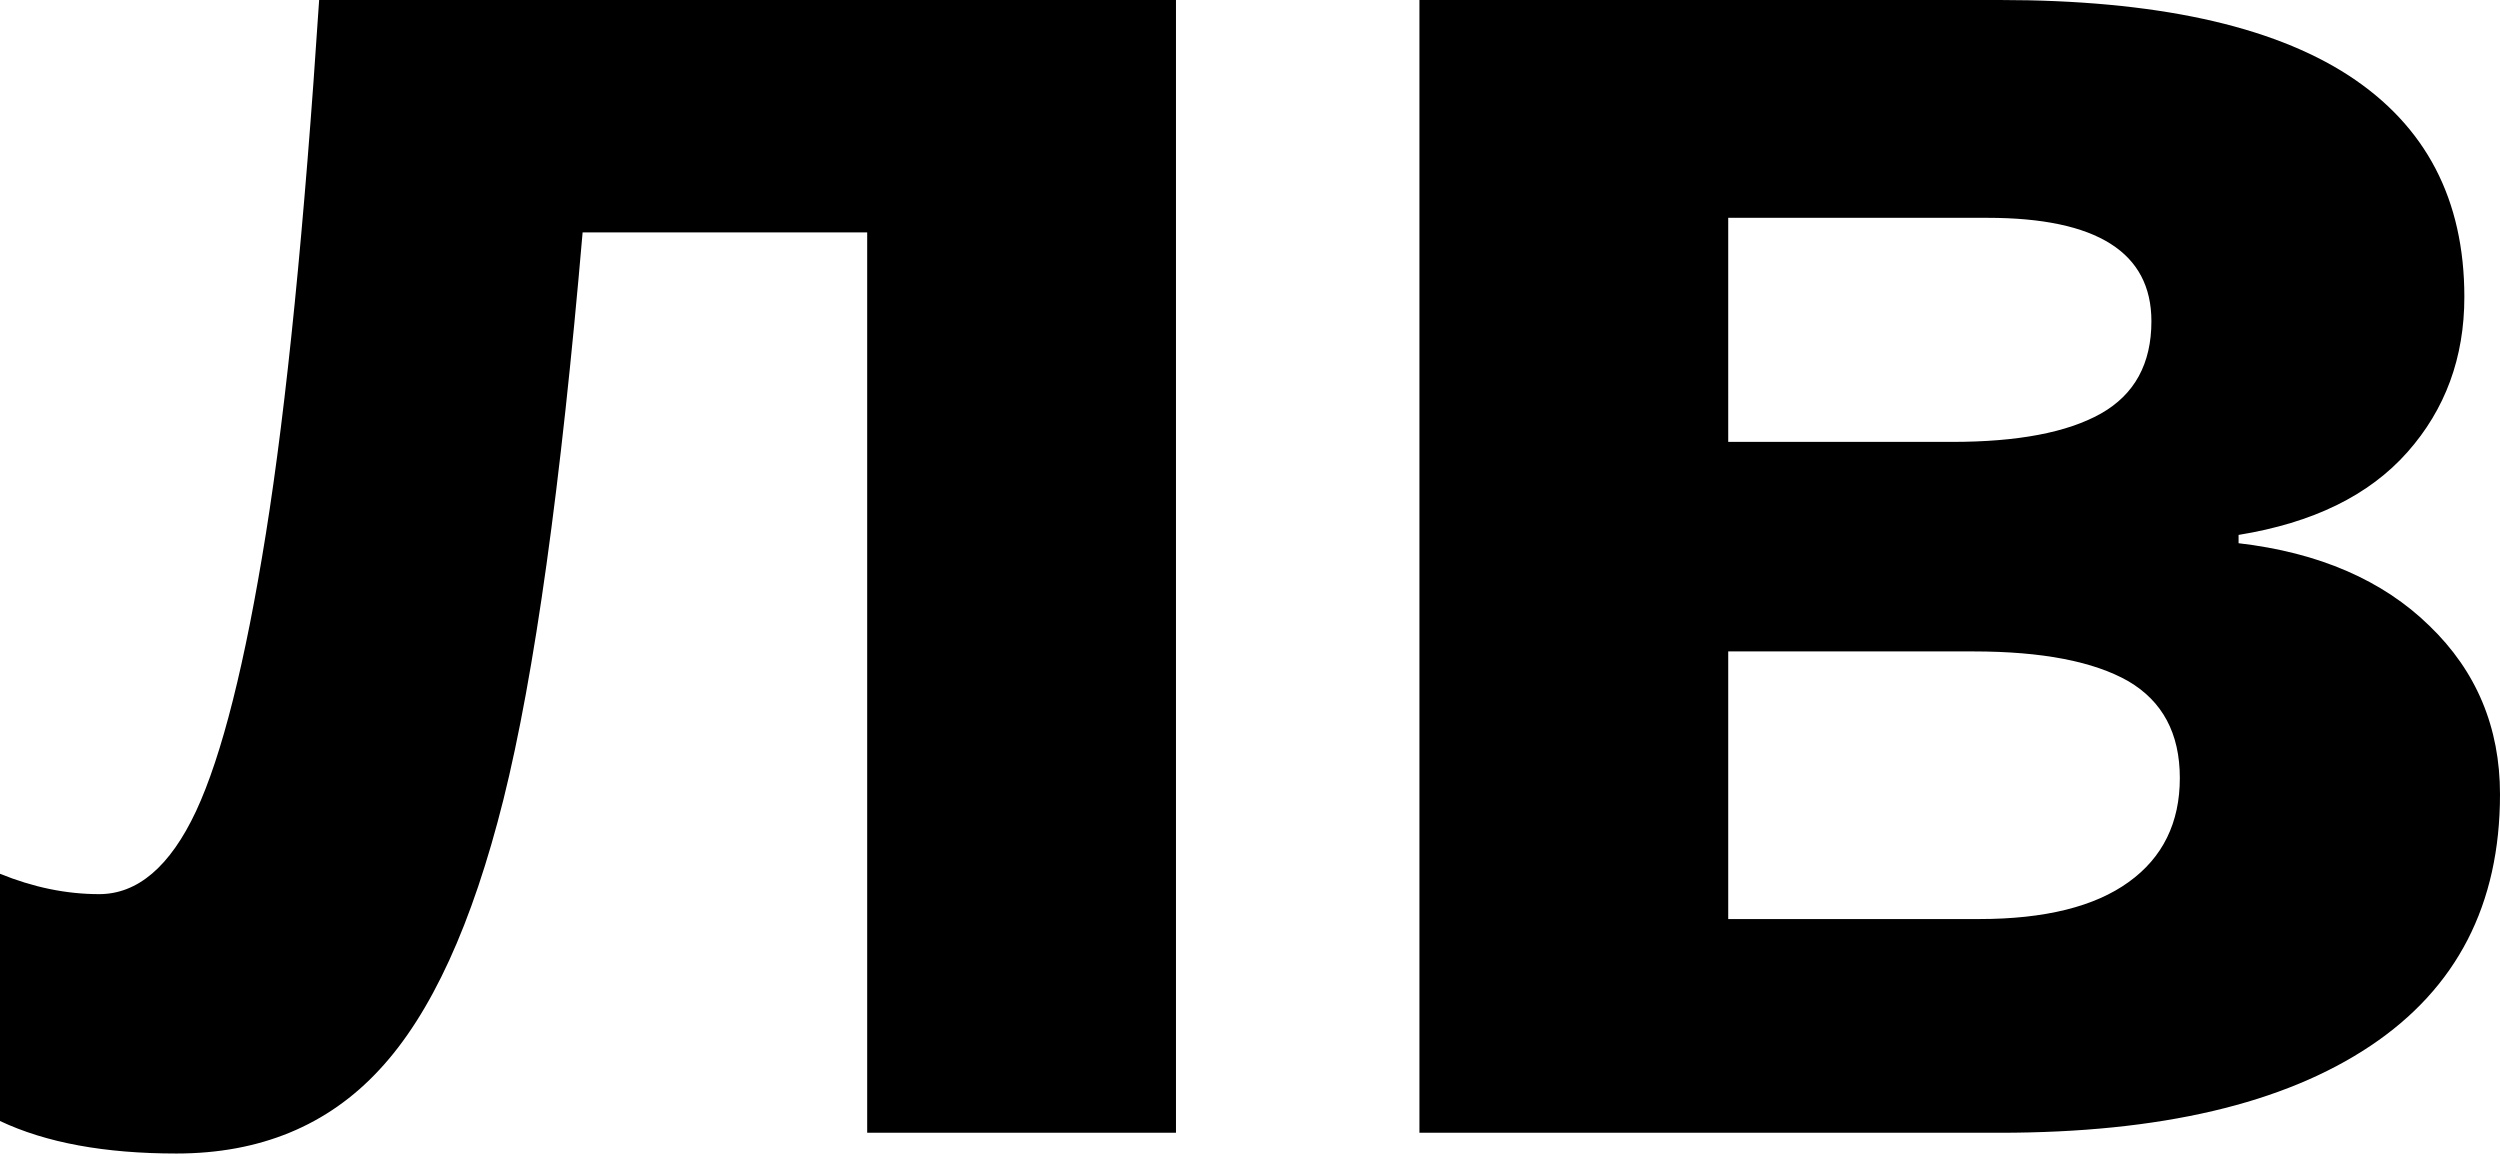
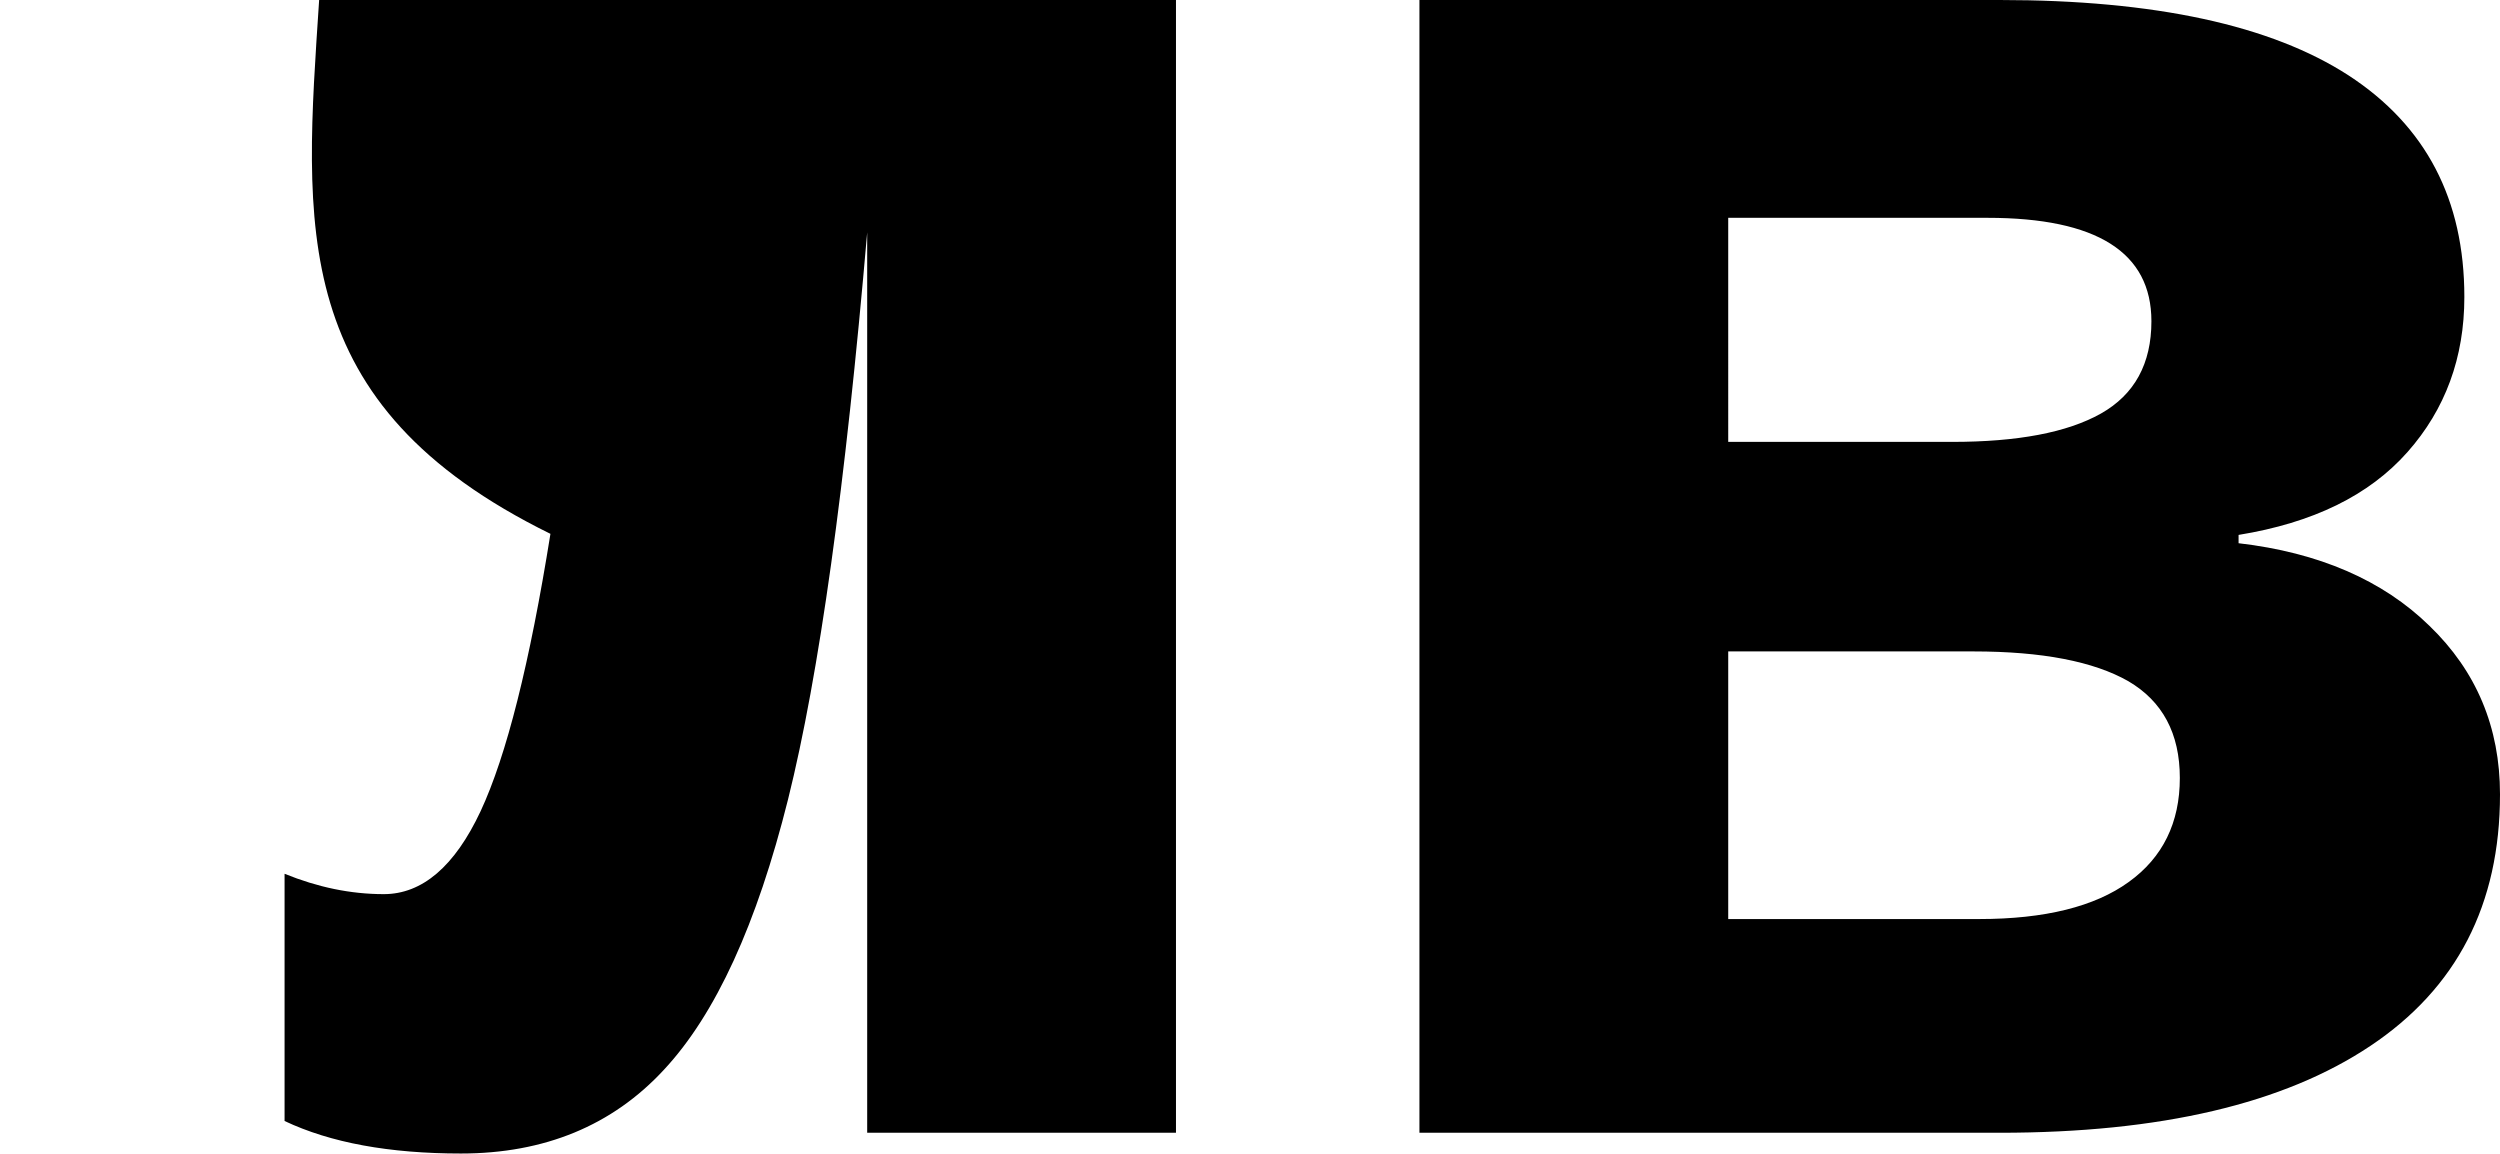
<svg xmlns="http://www.w3.org/2000/svg" shape-rendering="geometricPrecision" text-rendering="geometricPrecision" image-rendering="optimizeQuality" fill-rule="evenodd" clip-rule="evenodd" viewBox="0 0 512 236.24">
-   <path fill-rule="nonzero" d="M240.84 231.99H177.6V47.59h-58.28c-4.46 51.9-9.84 90.57-16.21 116.13-6.38 25.5-14.8 43.98-25.43 55.38-10.55 11.4-24.43 17.14-41.56 17.14-14.66 0-26.7-2.2-36.12-6.66v-50.63c6.8 2.76 13.52 4.17 20.32 4.17 7.86 0 14.52-5.66 19.83-16.99 5.31-11.4 10.06-30.31 14.3-56.8C58.7 82.78 62.32 46.38 65.36 0h175.48v231.99zM504.7 60.83c0 12.39-3.89 23.01-11.68 31.79-7.86 8.86-19.33 14.45-34.56 16.93v1.7c16.43 1.91 29.53 7.57 39.09 16.92 9.63 9.28 14.45 20.82 14.45 34.49 0 22.59-8.85 39.73-26.56 51.55-17.7 11.83-42.98 17.78-75.91 17.78H290.7V0h118.83c31.8 0 55.59 5.17 71.45 15.44 15.86 10.33 23.72 25.42 23.72 45.39zm-58.27 98.5c0-9.13-3.55-15.72-10.56-19.83-7.08-4.03-17.63-6.09-31.72-6.09h-50.21v54.81h51.41c13.45 0 23.65-2.55 30.59-7.57 7.01-5.03 10.49-12.18 10.49-21.32zm-5.82-93.54c0-14.1-11.18-21.18-33.56-21.18h-53.11V90.5h45.82c13.45 0 23.58-1.91 30.52-5.81 6.87-3.89 10.33-10.19 10.33-18.9z" />
+   <path fill-rule="nonzero" d="M240.84 231.99H177.6V47.59c-4.46 51.9-9.84 90.57-16.21 116.13-6.38 25.5-14.8 43.98-25.43 55.38-10.55 11.4-24.43 17.14-41.56 17.14-14.66 0-26.7-2.2-36.12-6.66v-50.63c6.8 2.76 13.52 4.17 20.32 4.17 7.86 0 14.52-5.66 19.83-16.99 5.31-11.4 10.06-30.31 14.3-56.8C58.7 82.78 62.32 46.38 65.36 0h175.48v231.99zM504.7 60.83c0 12.39-3.89 23.01-11.68 31.79-7.86 8.86-19.33 14.45-34.56 16.93v1.7c16.43 1.91 29.53 7.57 39.09 16.92 9.63 9.28 14.45 20.82 14.45 34.49 0 22.59-8.85 39.73-26.56 51.55-17.7 11.83-42.98 17.78-75.91 17.78H290.7V0h118.83c31.8 0 55.59 5.17 71.45 15.44 15.86 10.33 23.72 25.42 23.72 45.39zm-58.27 98.5c0-9.13-3.55-15.72-10.56-19.83-7.08-4.03-17.63-6.09-31.72-6.09h-50.21v54.81h51.41c13.45 0 23.65-2.55 30.59-7.57 7.01-5.03 10.49-12.18 10.49-21.32zm-5.82-93.54c0-14.1-11.18-21.18-33.56-21.18h-53.11V90.5h45.82c13.45 0 23.58-1.91 30.52-5.81 6.87-3.89 10.33-10.19 10.33-18.9z" />
</svg>